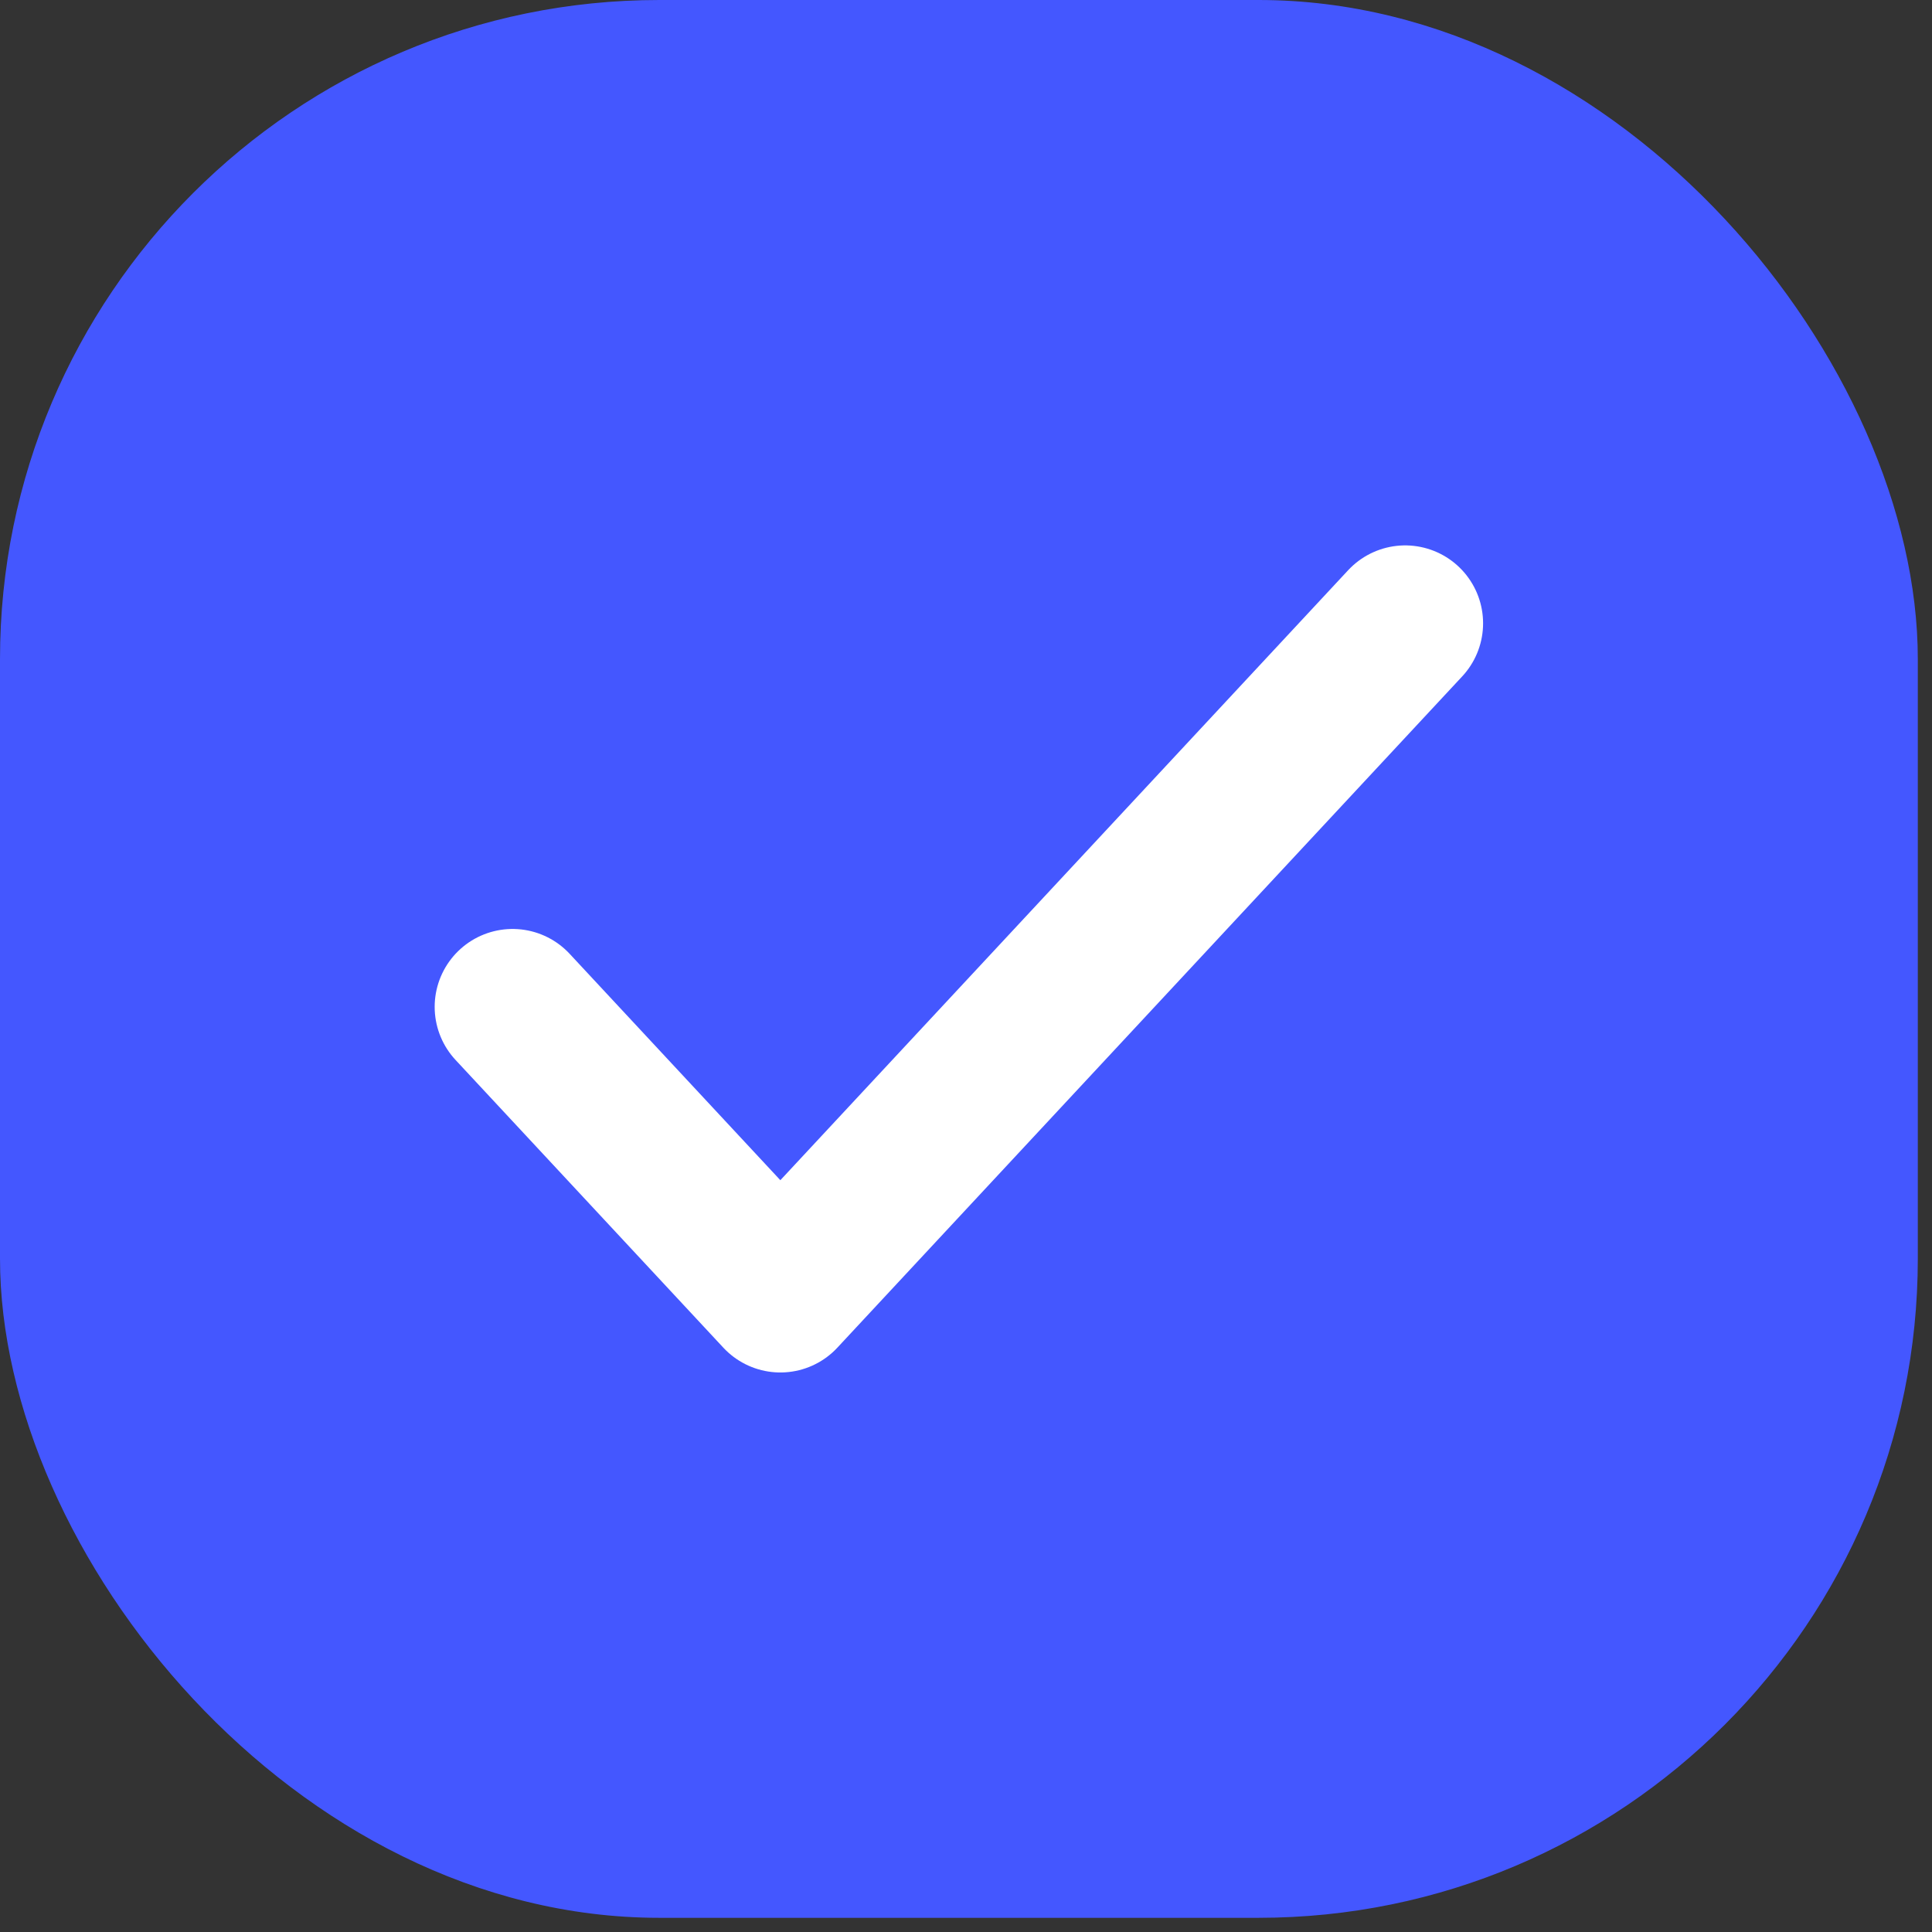
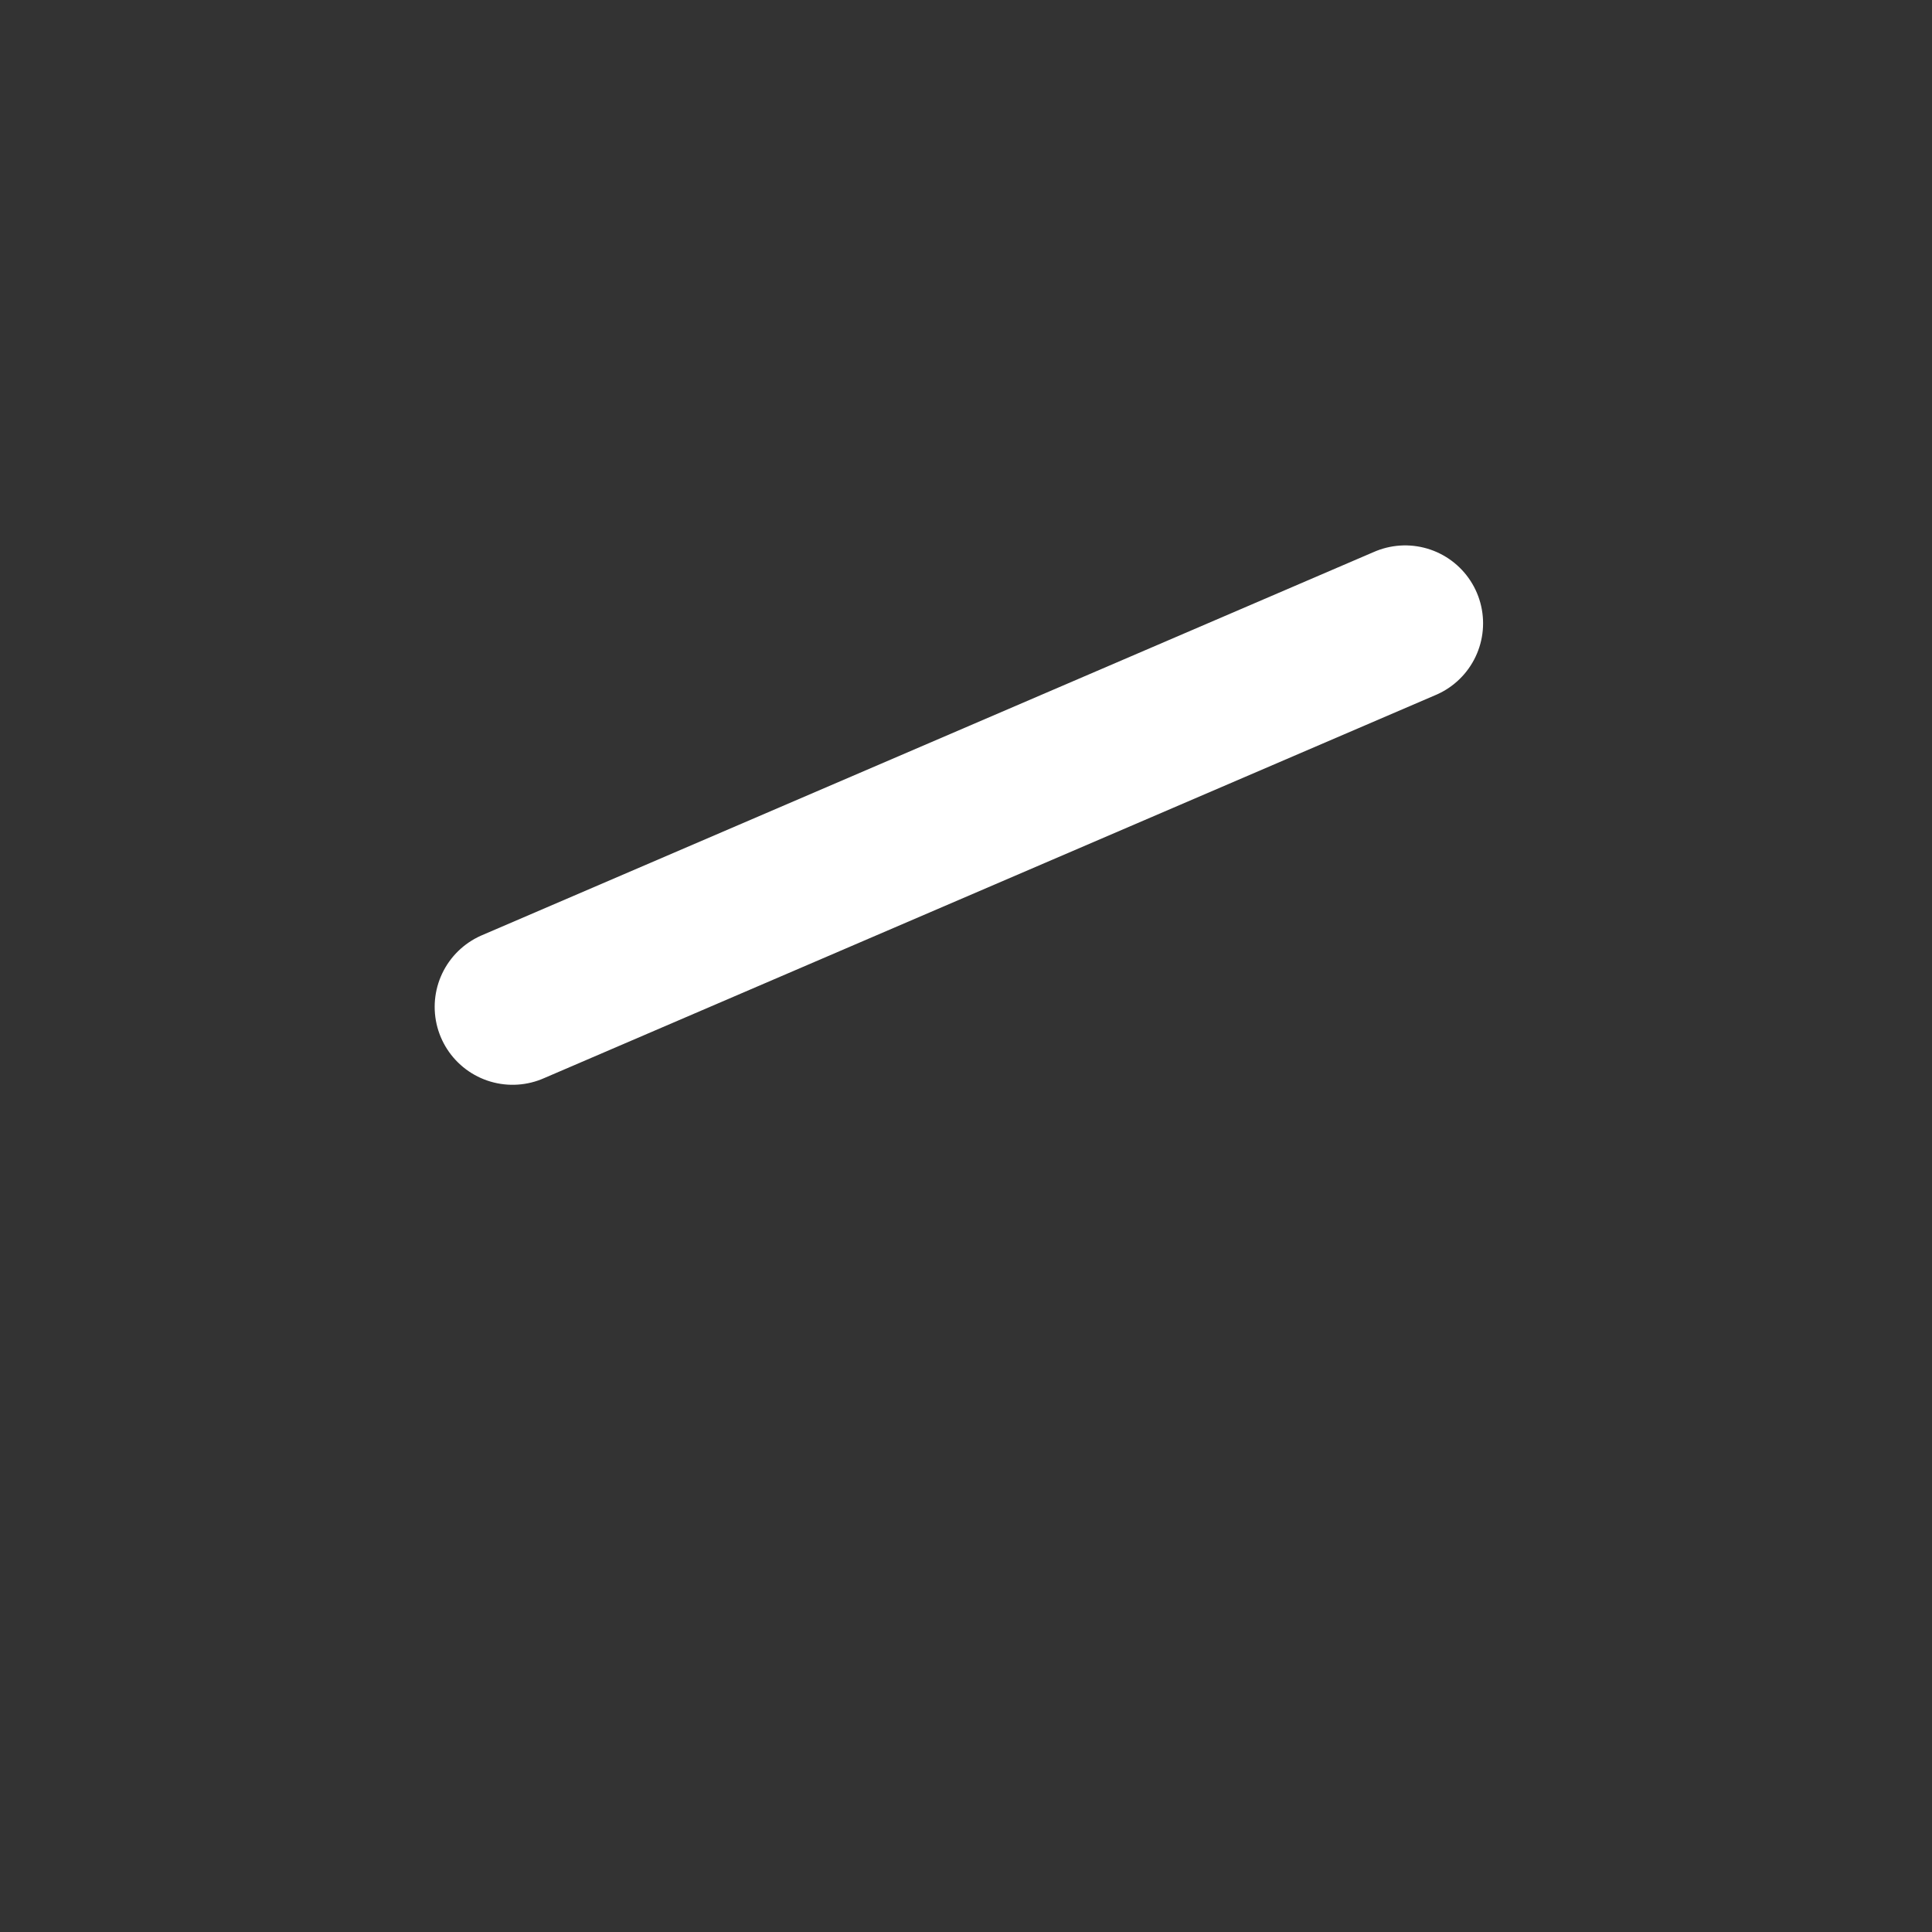
<svg xmlns="http://www.w3.org/2000/svg" width="32" height="32" viewBox="0 0 32 32" fill="none">
  <rect x="0" y="0" width="32" height="32" fill="#333333" stroke="none" />
-   <rect width="31.765" height="31.765" rx="10.919" fill="#4457FF" />
-   <path d="M8.49 16.677L12.925 21.442L23.274 10.324" stroke="white" stroke-width="2.581" stroke-linecap="round" stroke-linejoin="round" />
+   <path d="M8.49 16.677L23.274 10.324" stroke="white" stroke-width="2.581" stroke-linecap="round" stroke-linejoin="round" />
</svg>